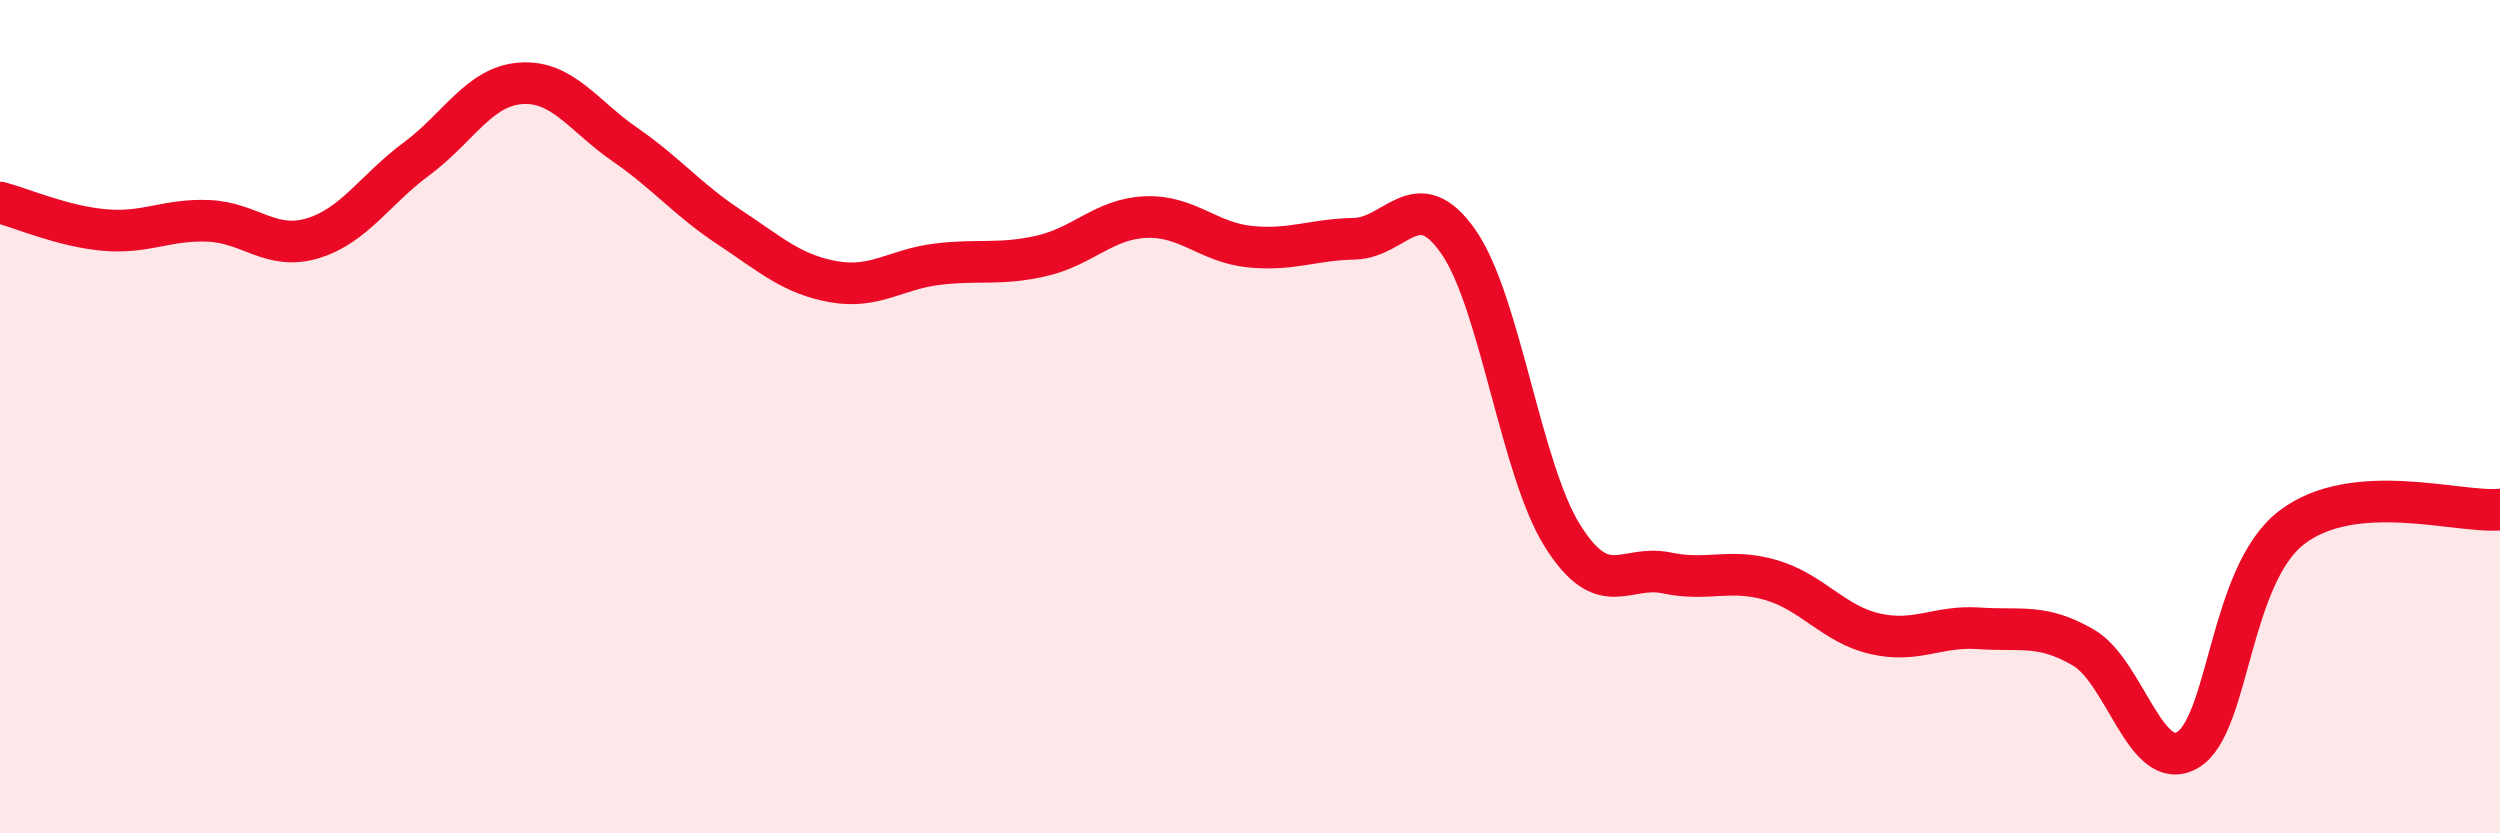
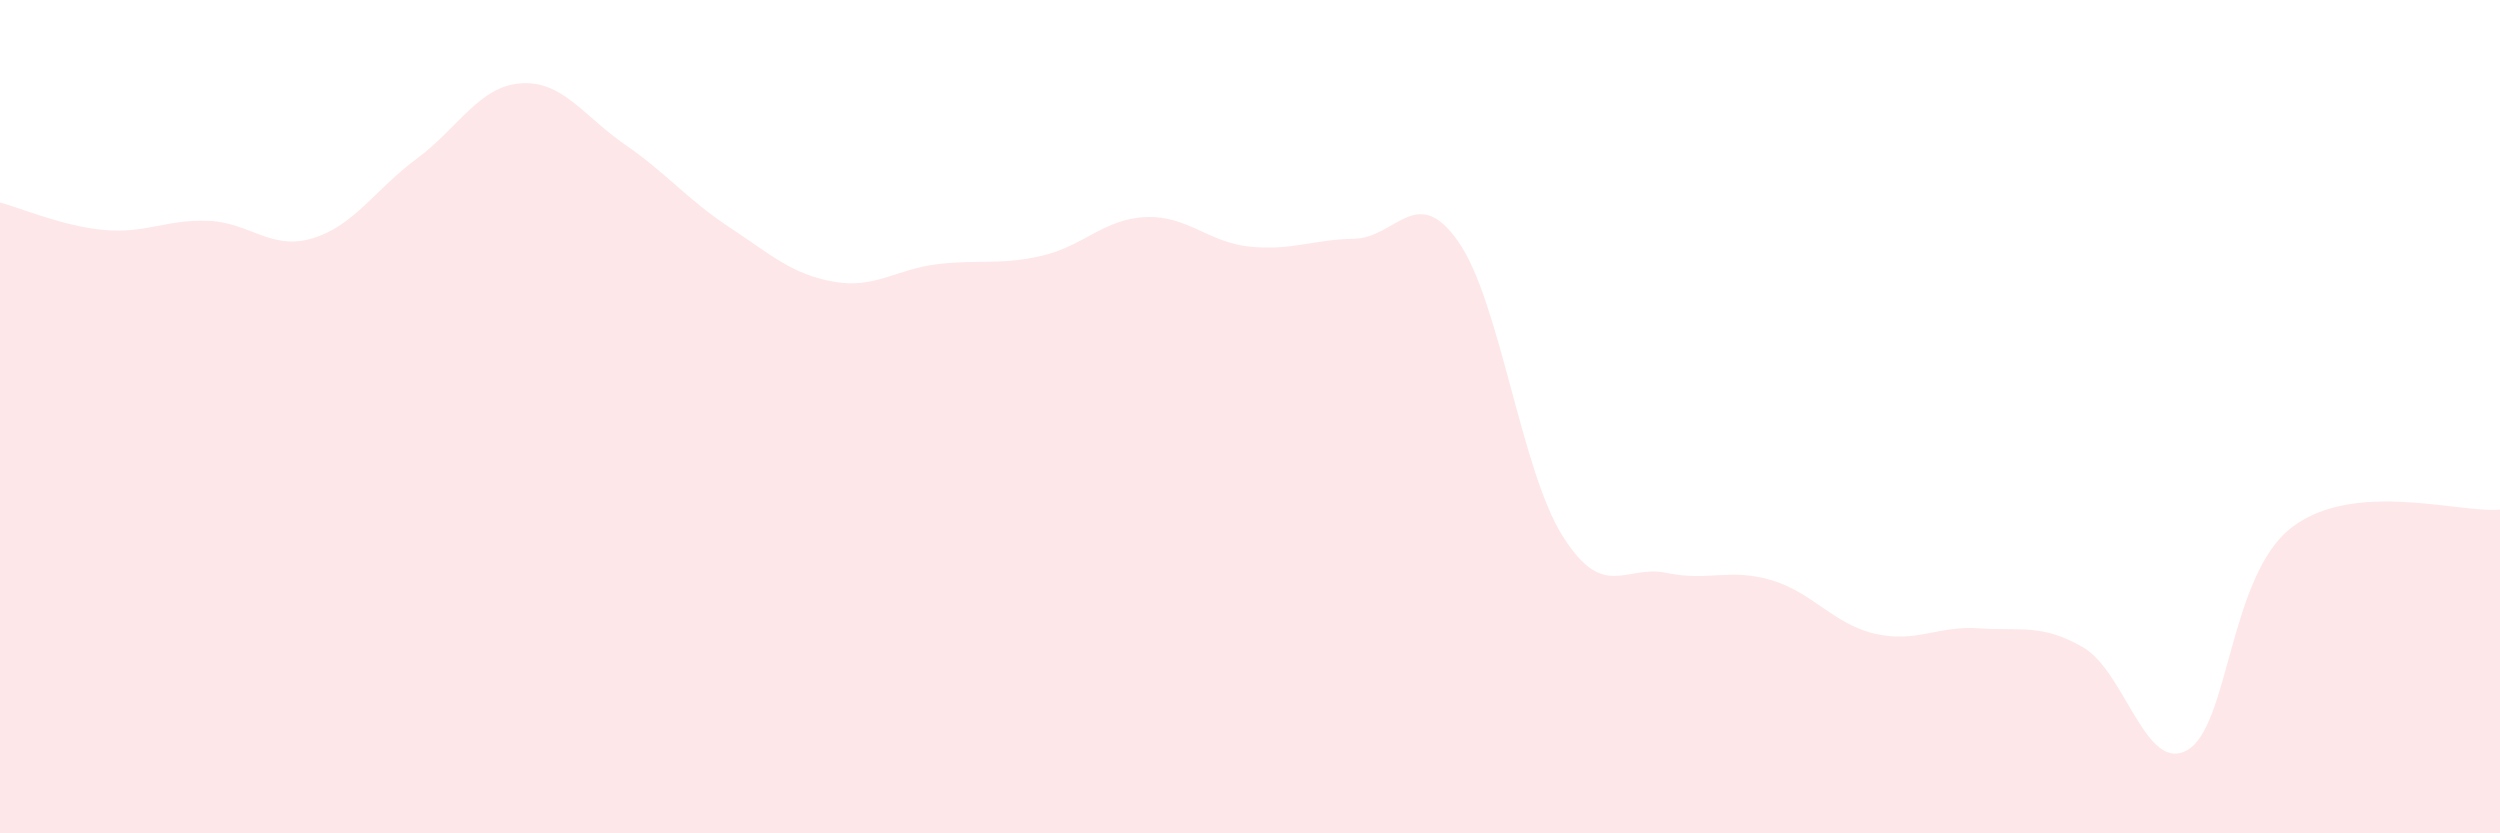
<svg xmlns="http://www.w3.org/2000/svg" width="60" height="20" viewBox="0 0 60 20">
  <path d="M 0,4.86 C 0.5,4.99 1.5,5.43 2.5,5.52 C 3.5,5.61 4,5.26 5,5.3 C 6,5.34 6.5,6.02 7.5,5.72 C 8.5,5.42 9,4.55 10,3.81 C 11,3.07 11.5,2.07 12.5,2 C 13.5,1.93 14,2.78 15,3.47 C 16,4.16 16.5,4.79 17.5,5.45 C 18.5,6.11 19,6.58 20,6.76 C 21,6.94 21.5,6.46 22.5,6.34 C 23.5,6.22 24,6.37 25,6.14 C 26,5.91 26.5,5.25 27.5,5.21 C 28.5,5.17 29,5.82 30,5.92 C 31,6.02 31.5,5.75 32.5,5.73 C 33.5,5.71 34,4.37 35,5.8 C 36,7.23 36.5,11.27 37.5,12.86 C 38.5,14.45 39,13.54 40,13.75 C 41,13.96 41.5,13.63 42.5,13.92 C 43.5,14.21 44,14.98 45,15.21 C 46,15.44 46.5,15.01 47.5,15.08 C 48.5,15.15 49,14.96 50,15.54 C 51,16.12 51.5,18.58 52.5,18 C 53.5,17.42 53.5,13.81 55,12.66 C 56.5,11.51 59,12.32 60,12.23L60 20L0 20Z" fill="#EB0A25" opacity="0.1" stroke-linecap="round" stroke-linejoin="round" />
-   <path d="M 0,4.86 C 0.5,4.99 1.5,5.43 2.5,5.52 C 3.5,5.61 4,5.26 5,5.3 C 6,5.34 6.5,6.02 7.5,5.72 C 8.5,5.42 9,4.55 10,3.81 C 11,3.07 11.5,2.07 12.5,2 C 13.5,1.93 14,2.78 15,3.47 C 16,4.16 16.5,4.79 17.5,5.45 C 18.5,6.11 19,6.58 20,6.76 C 21,6.94 21.5,6.46 22.5,6.34 C 23.5,6.22 24,6.37 25,6.14 C 26,5.91 26.5,5.25 27.5,5.21 C 28.5,5.17 29,5.82 30,5.92 C 31,6.02 31.5,5.75 32.5,5.73 C 33.5,5.71 34,4.37 35,5.8 C 36,7.23 36.5,11.27 37.5,12.86 C 38.5,14.45 39,13.54 40,13.75 C 41,13.96 41.5,13.63 42.5,13.92 C 43.5,14.21 44,14.98 45,15.21 C 46,15.44 46.5,15.01 47.5,15.08 C 48.5,15.15 49,14.96 50,15.54 C 51,16.12 51.5,18.58 52.5,18 C 53.5,17.42 53.5,13.81 55,12.66 C 56.5,11.51 59,12.32 60,12.23" stroke="#EB0A25" stroke-width="1" fill="none" stroke-linecap="round" stroke-linejoin="round" />
</svg>